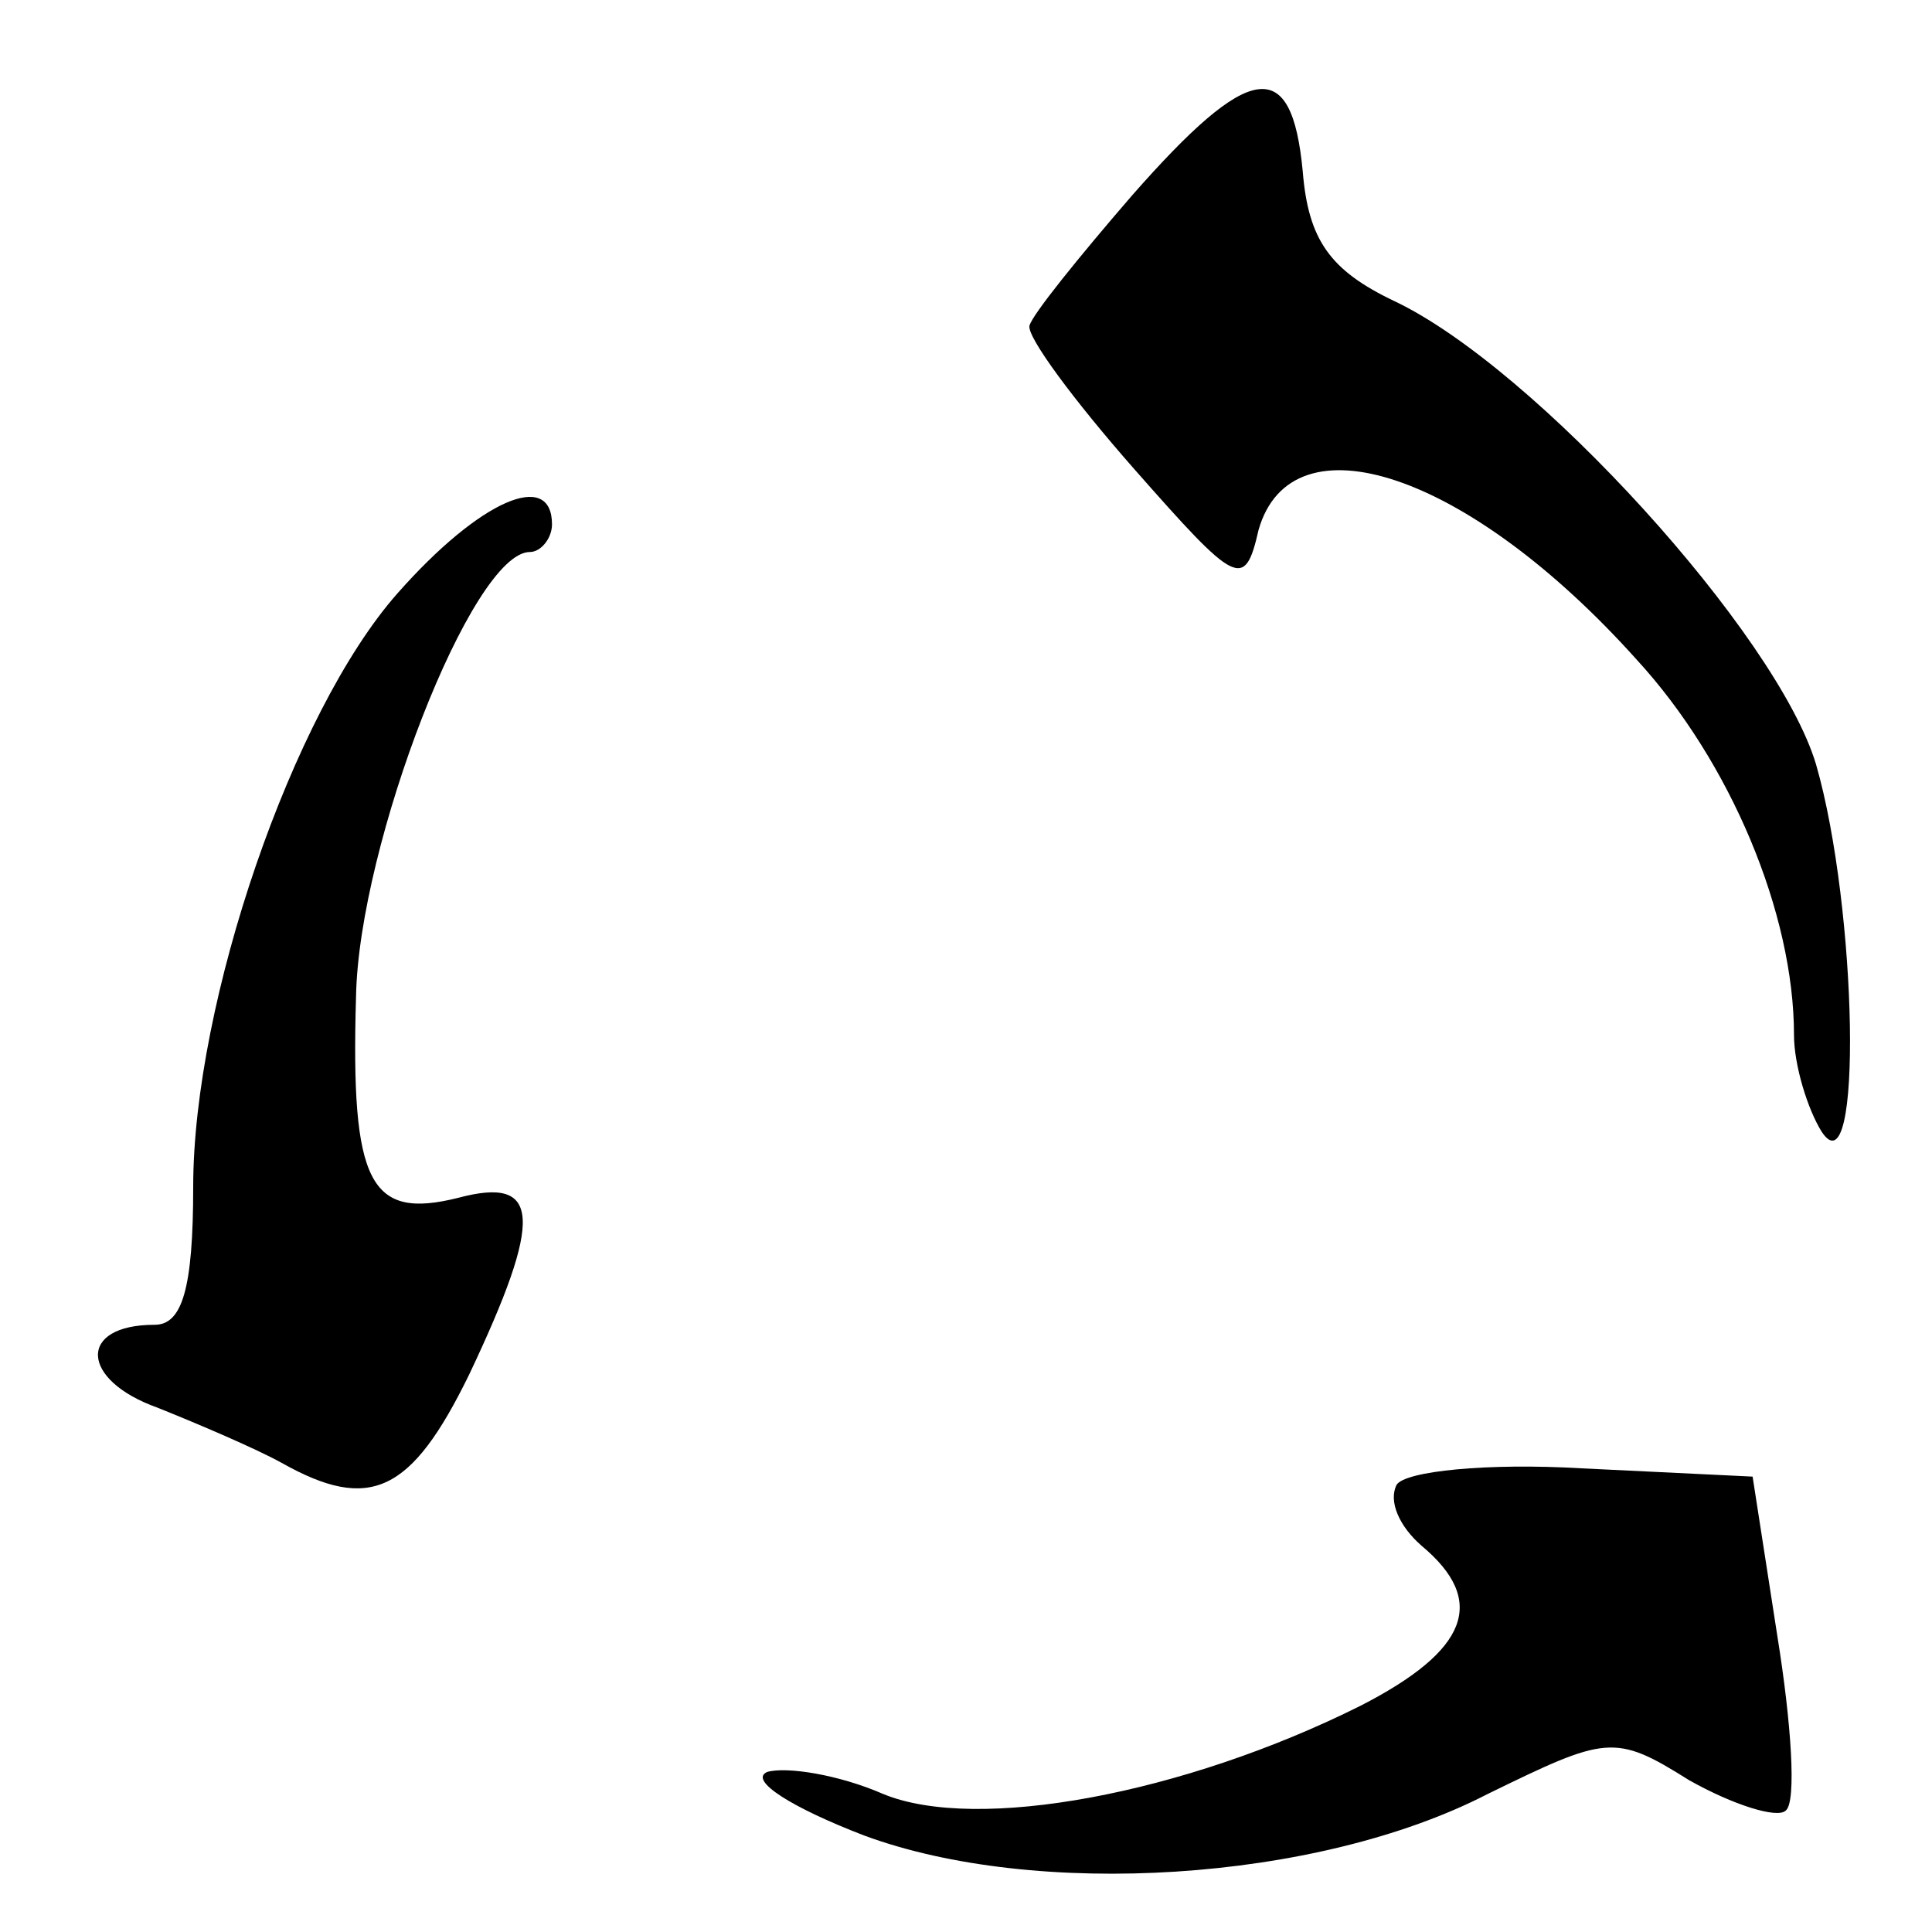
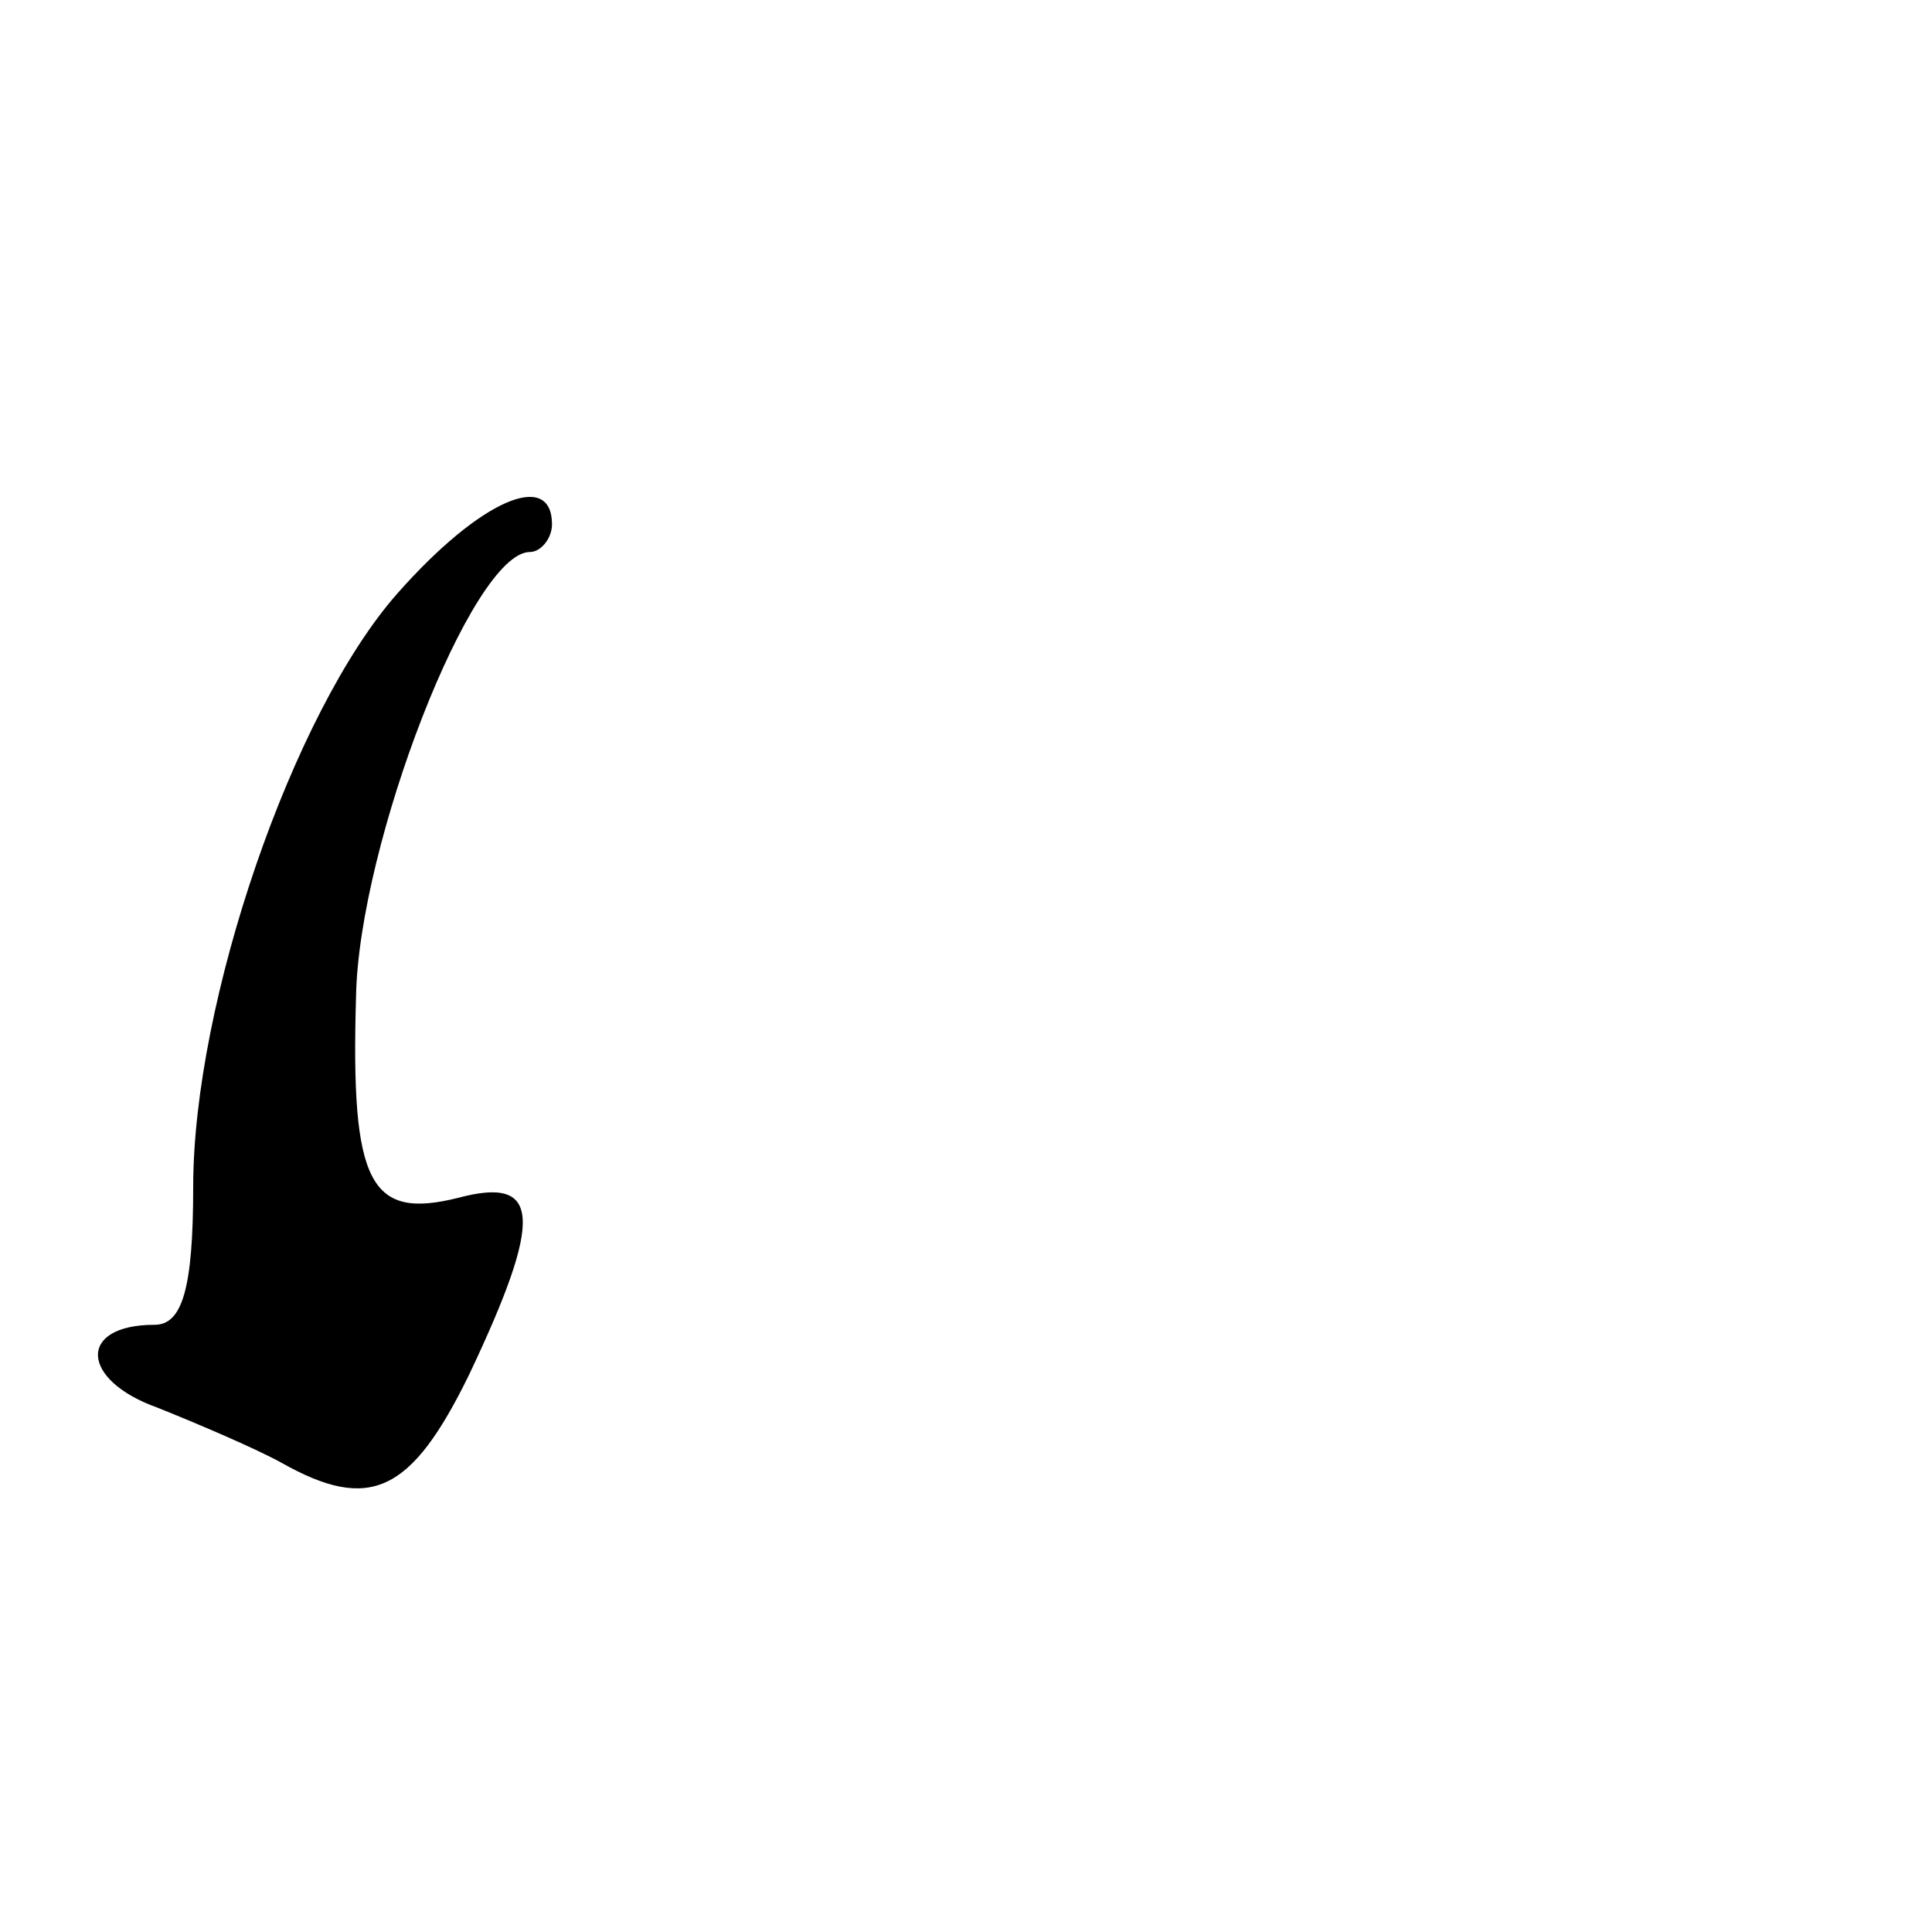
<svg xmlns="http://www.w3.org/2000/svg" version="1.0" width="70pt" height="70pt" viewBox="0 0 70 70" preserveAspectRatio="xMidYMid meet">
  <g transform="translate(0,70) scale(0.1,-0.1)" fill="#000000" stroke="none">
-     <path d="M410 629 c-19 -22 -36 -43 -37 -47 -1 -4 16 -27 38 -52 37 -42 40 -44 45 -22 12 42 76 21 137 -47 34 -37 57 -92 57 -136 0 -11 5 -27 10 -35 15 -23 13 81 -2 133 -14 47 -102 144 -153 168 -23 11 -31 22 -33 47 -4 42 -19 40 -62 -9z" />
+     <path d="M410 629 z" />
    <path d="M144 485 c-38 -43 -74 -148 -74 -215 0 -37 -4 -50 -14 -50 -28 0 -27 -20 1 -30 15 -6 36 -15 45 -20 32 -18 47 -11 68 32 27 57 26 72 -4 64 -32 -8 -39 5 -37 73 1 55 42 161 63 161 4 0 8 5 8 10 0 20 -26 9 -56 -25z" />
-     <path d="M506 162 c-3 -6 1 -15 9 -22 24 -20 17 -38 -22 -58 -64 -32 -139 -46 -173 -32 -16 7 -35 10 -42 8 -7 -3 9 -13 35 -23 62 -23 164 -17 226 15 43 21 46 22 73 5 16 -9 32 -14 35 -11 4 3 2 32 -3 63 l-9 58 -62 3 c-34 2 -64 -1 -67 -6z" />
  </g>
</svg>